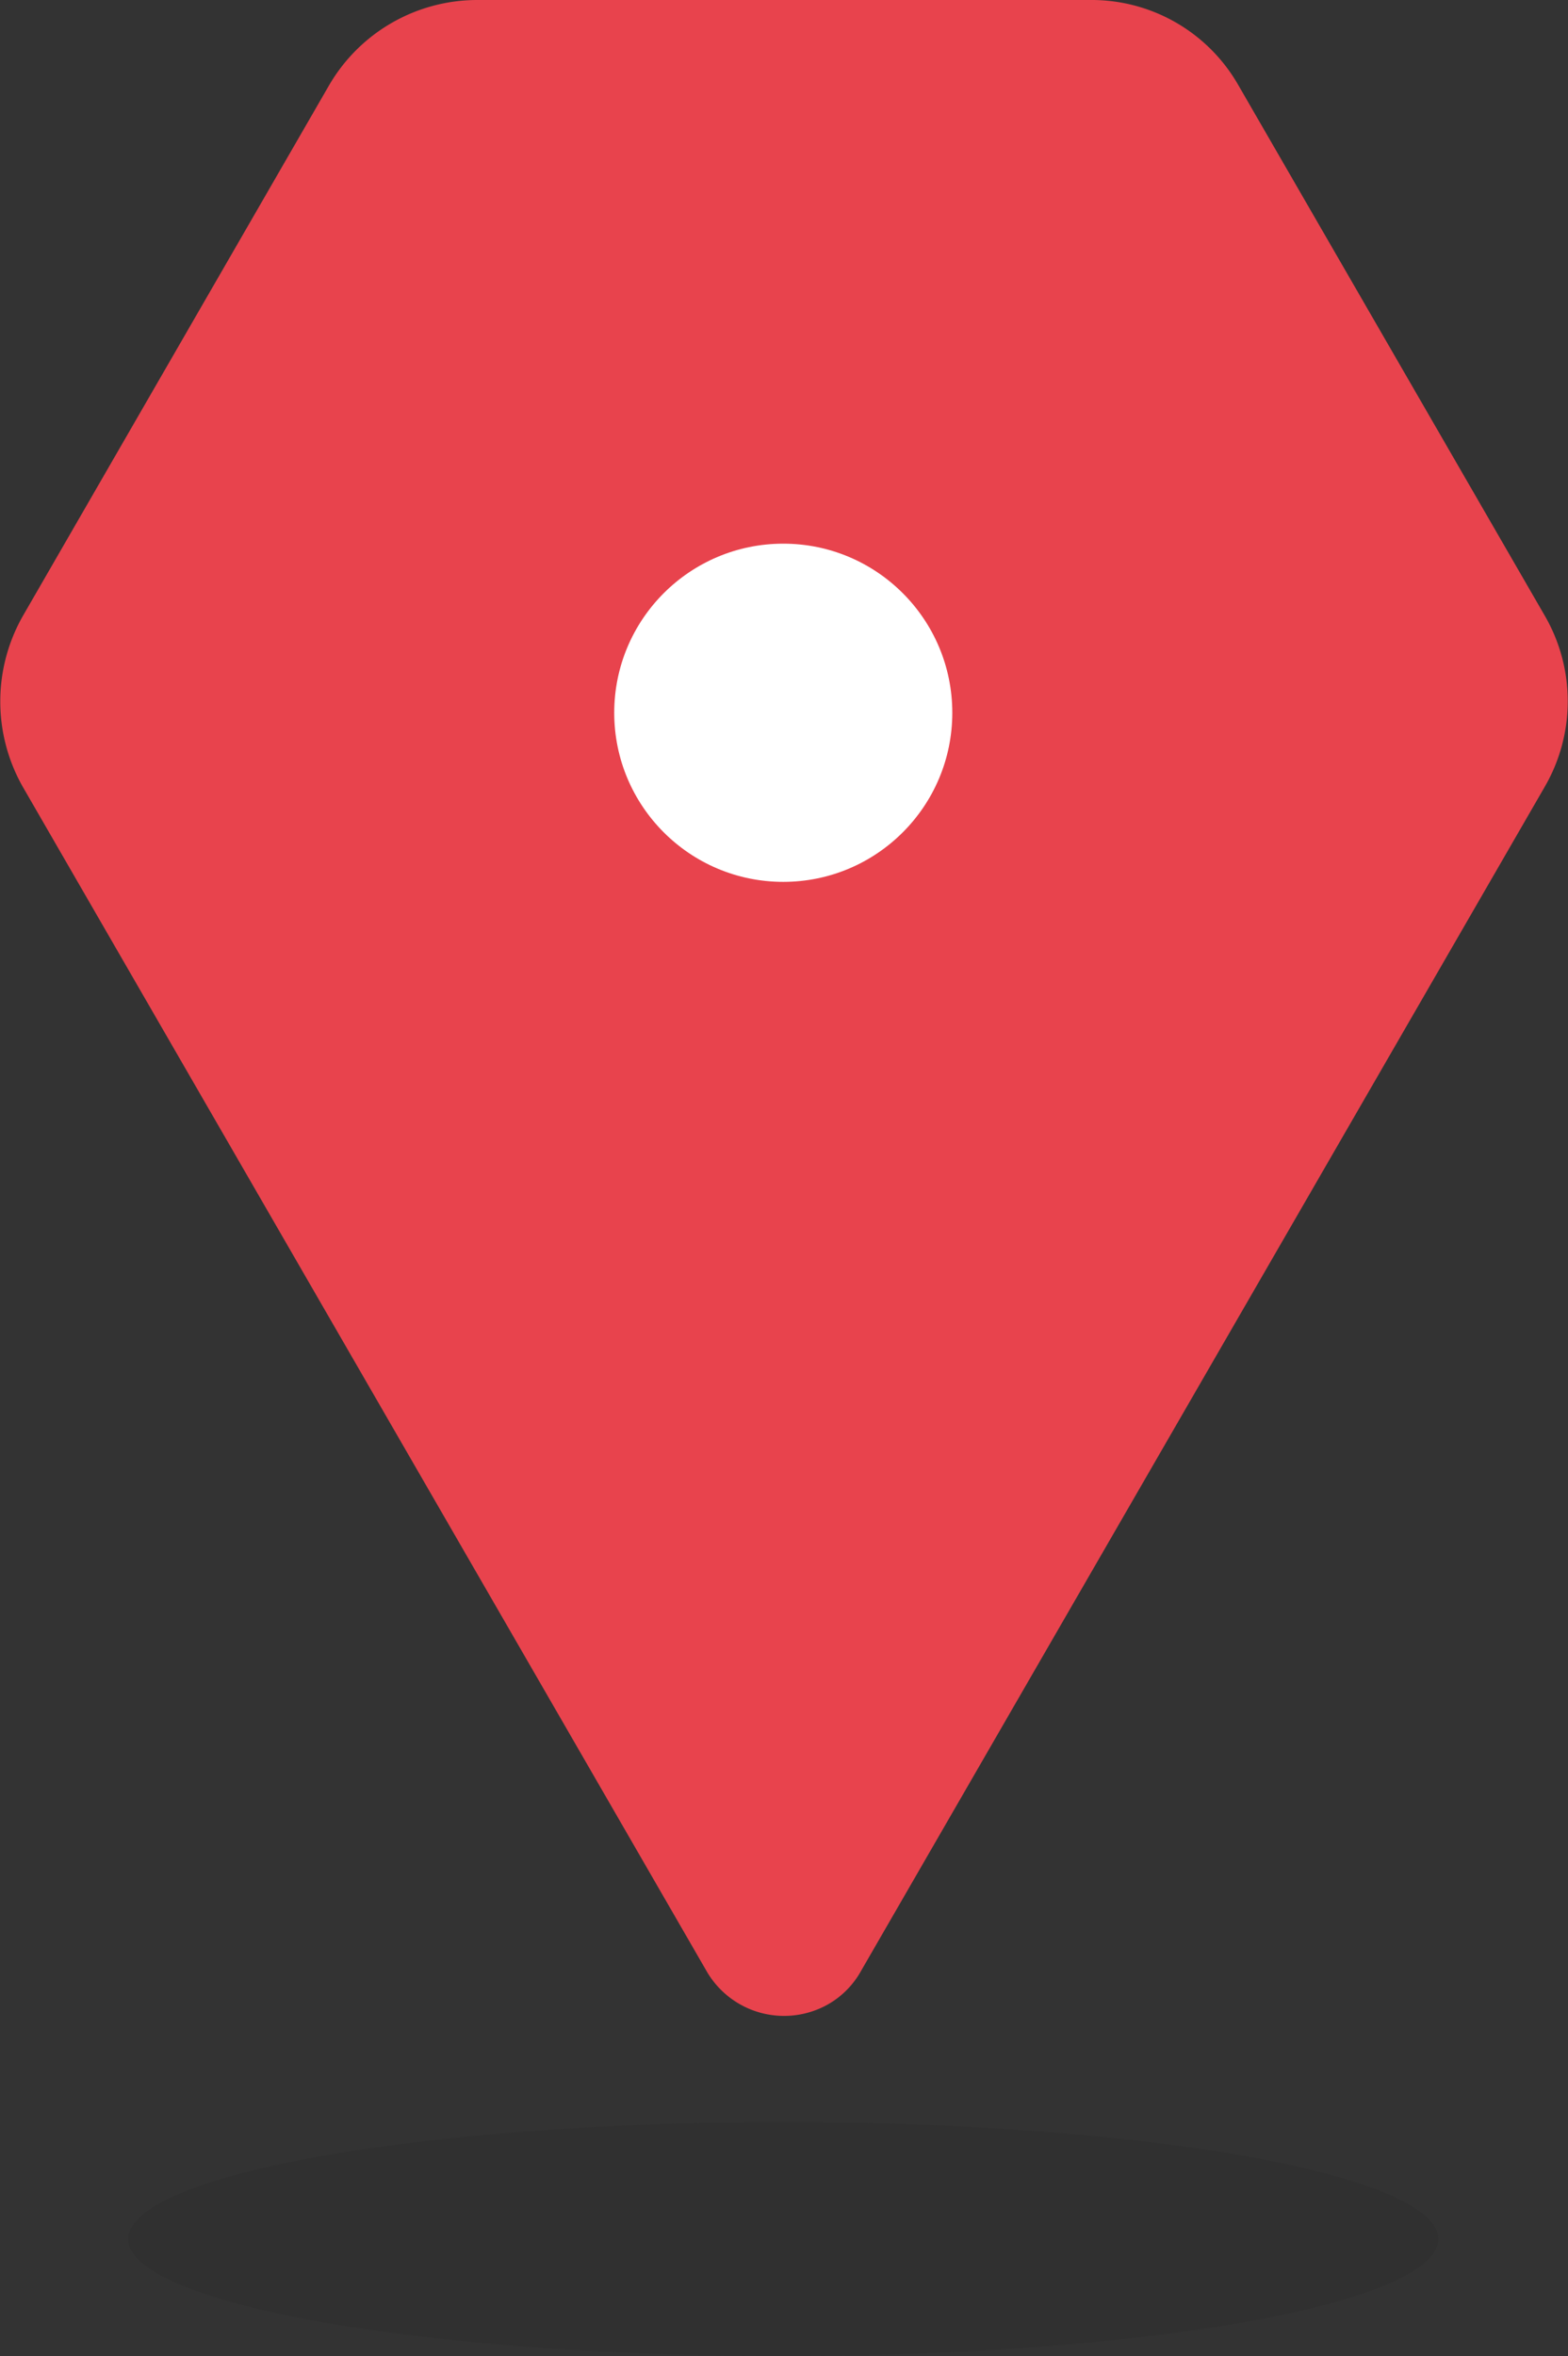
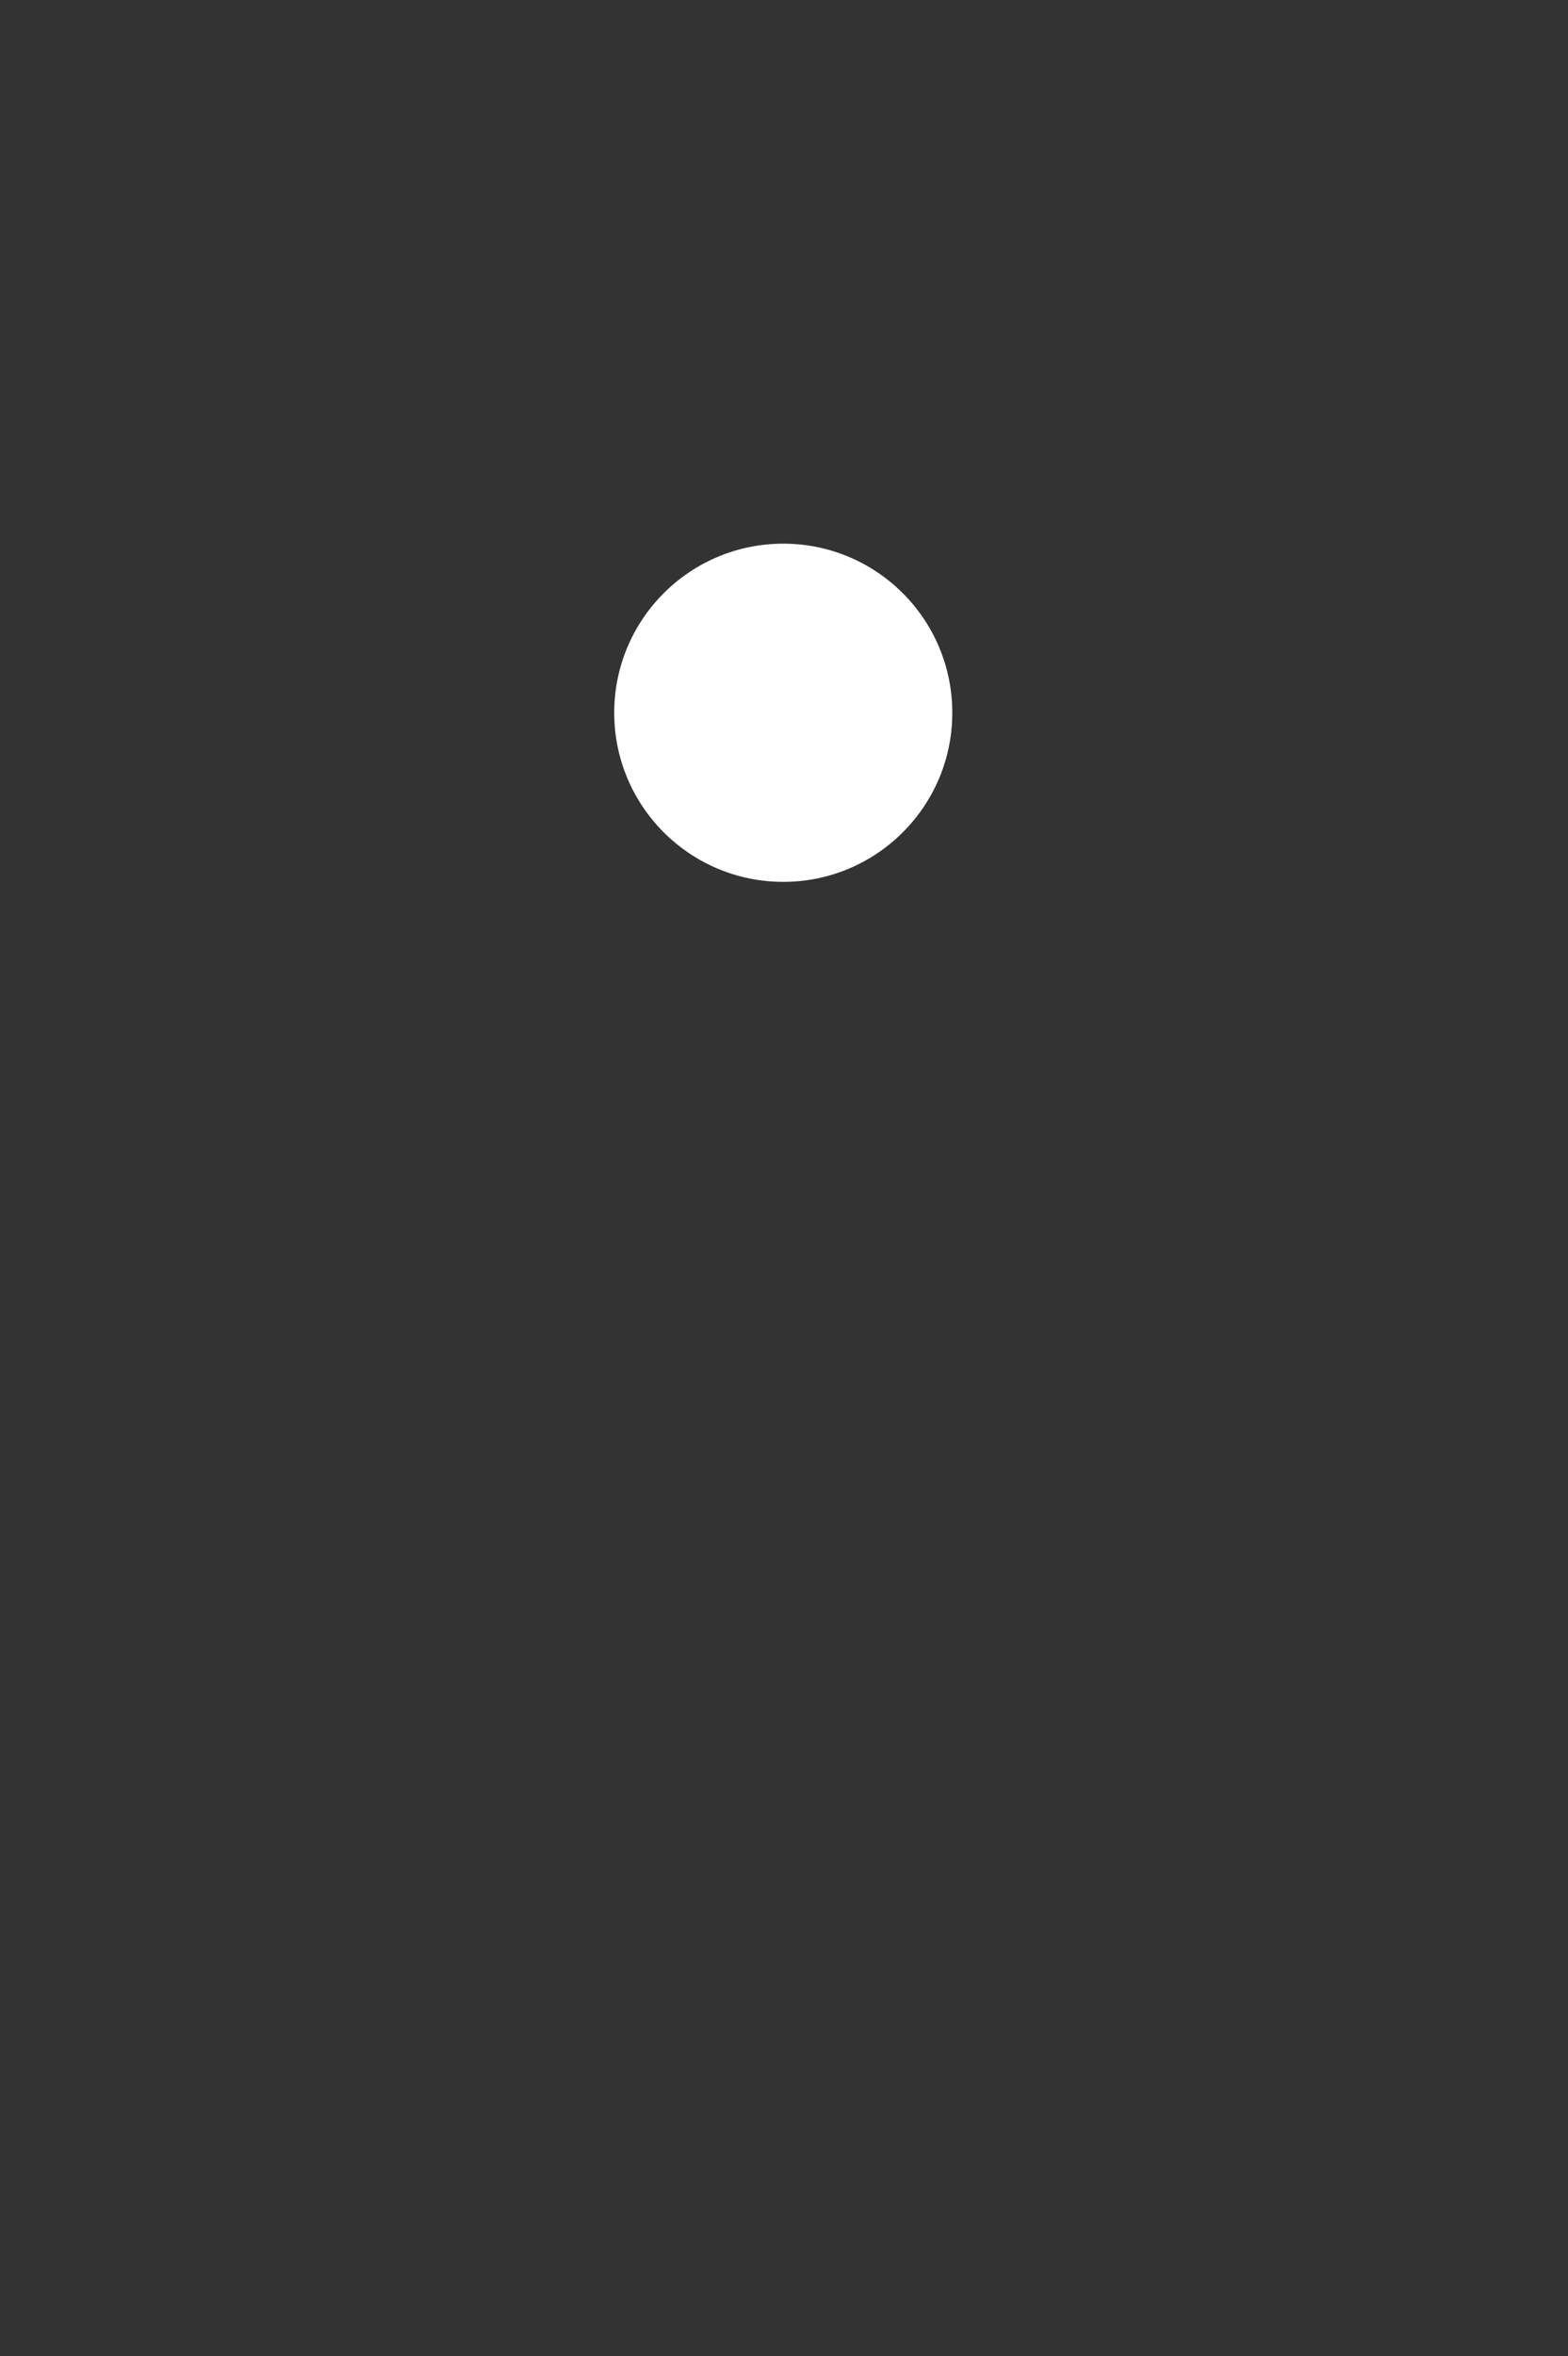
<svg xmlns="http://www.w3.org/2000/svg" id="Ebene_1" data-name="Ebene 1" viewBox="0 0 31.91 47.93">
  <rect x="0" y="0" width="31.91" height="47.93" fill="#333333" stroke="none" />
  <defs>
    <style>.cls-1{fill:#1a1a18;opacity:0.1;isolation:isolate;}.cls-2{fill:#e8434d;}.cls-3{fill:#fff;}</style>
  </defs>
  <title>Kothes_EU-Standorte</title>
-   <ellipse class="cls-1" cx="15.94" cy="45.55" rx="13.33" ry="2.38" />
  <g id="Pin_8" data-name="Pin 8">
-     <path class="cls-2" d="M22.18,0H9.7a3.49,3.49,0,0,0-3,1.73L.46,12.54A3.52,3.52,0,0,0,.46,16l13.92,24.1a1.82,1.82,0,0,0,2.48.67,1.77,1.77,0,0,0,.66-.67L31.44,16a3.47,3.47,0,0,0,0-3.47L25.2,1.73A3.44,3.44,0,0,0,22.18,0Z" />
    <circle class="cls-3" cx="15.94" cy="14.5" r="3.44" />
  </g>
</svg>